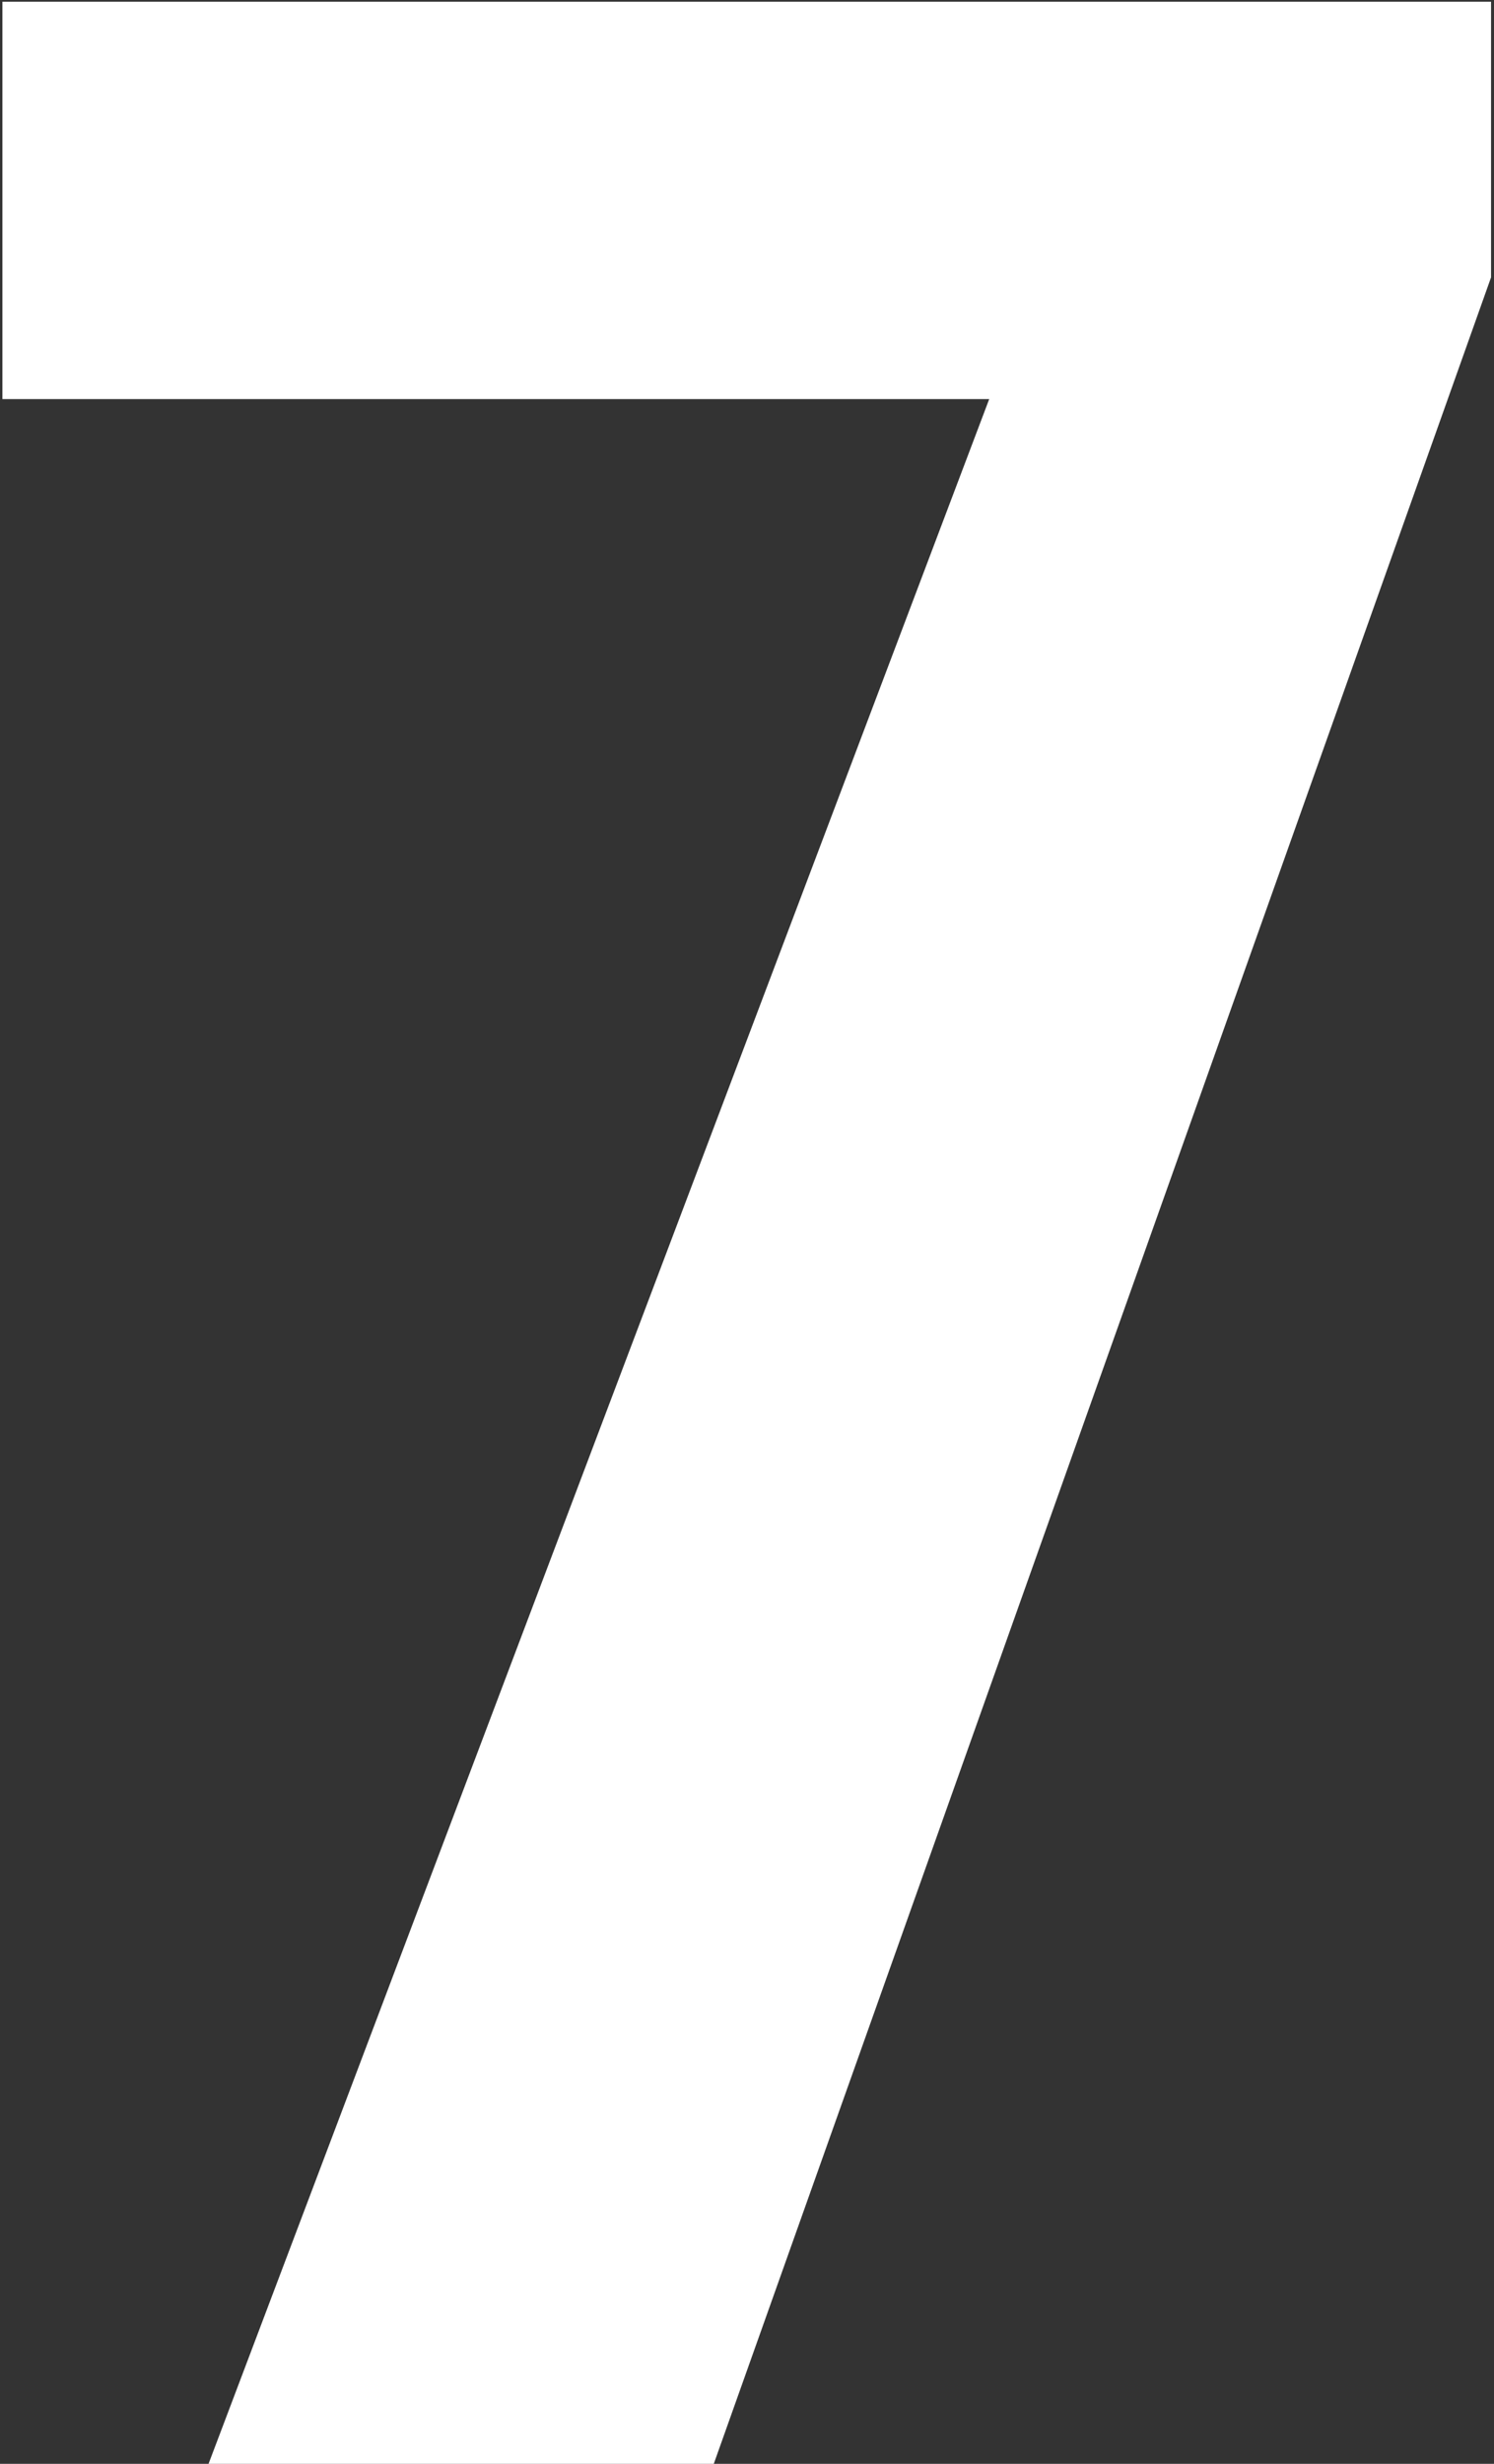
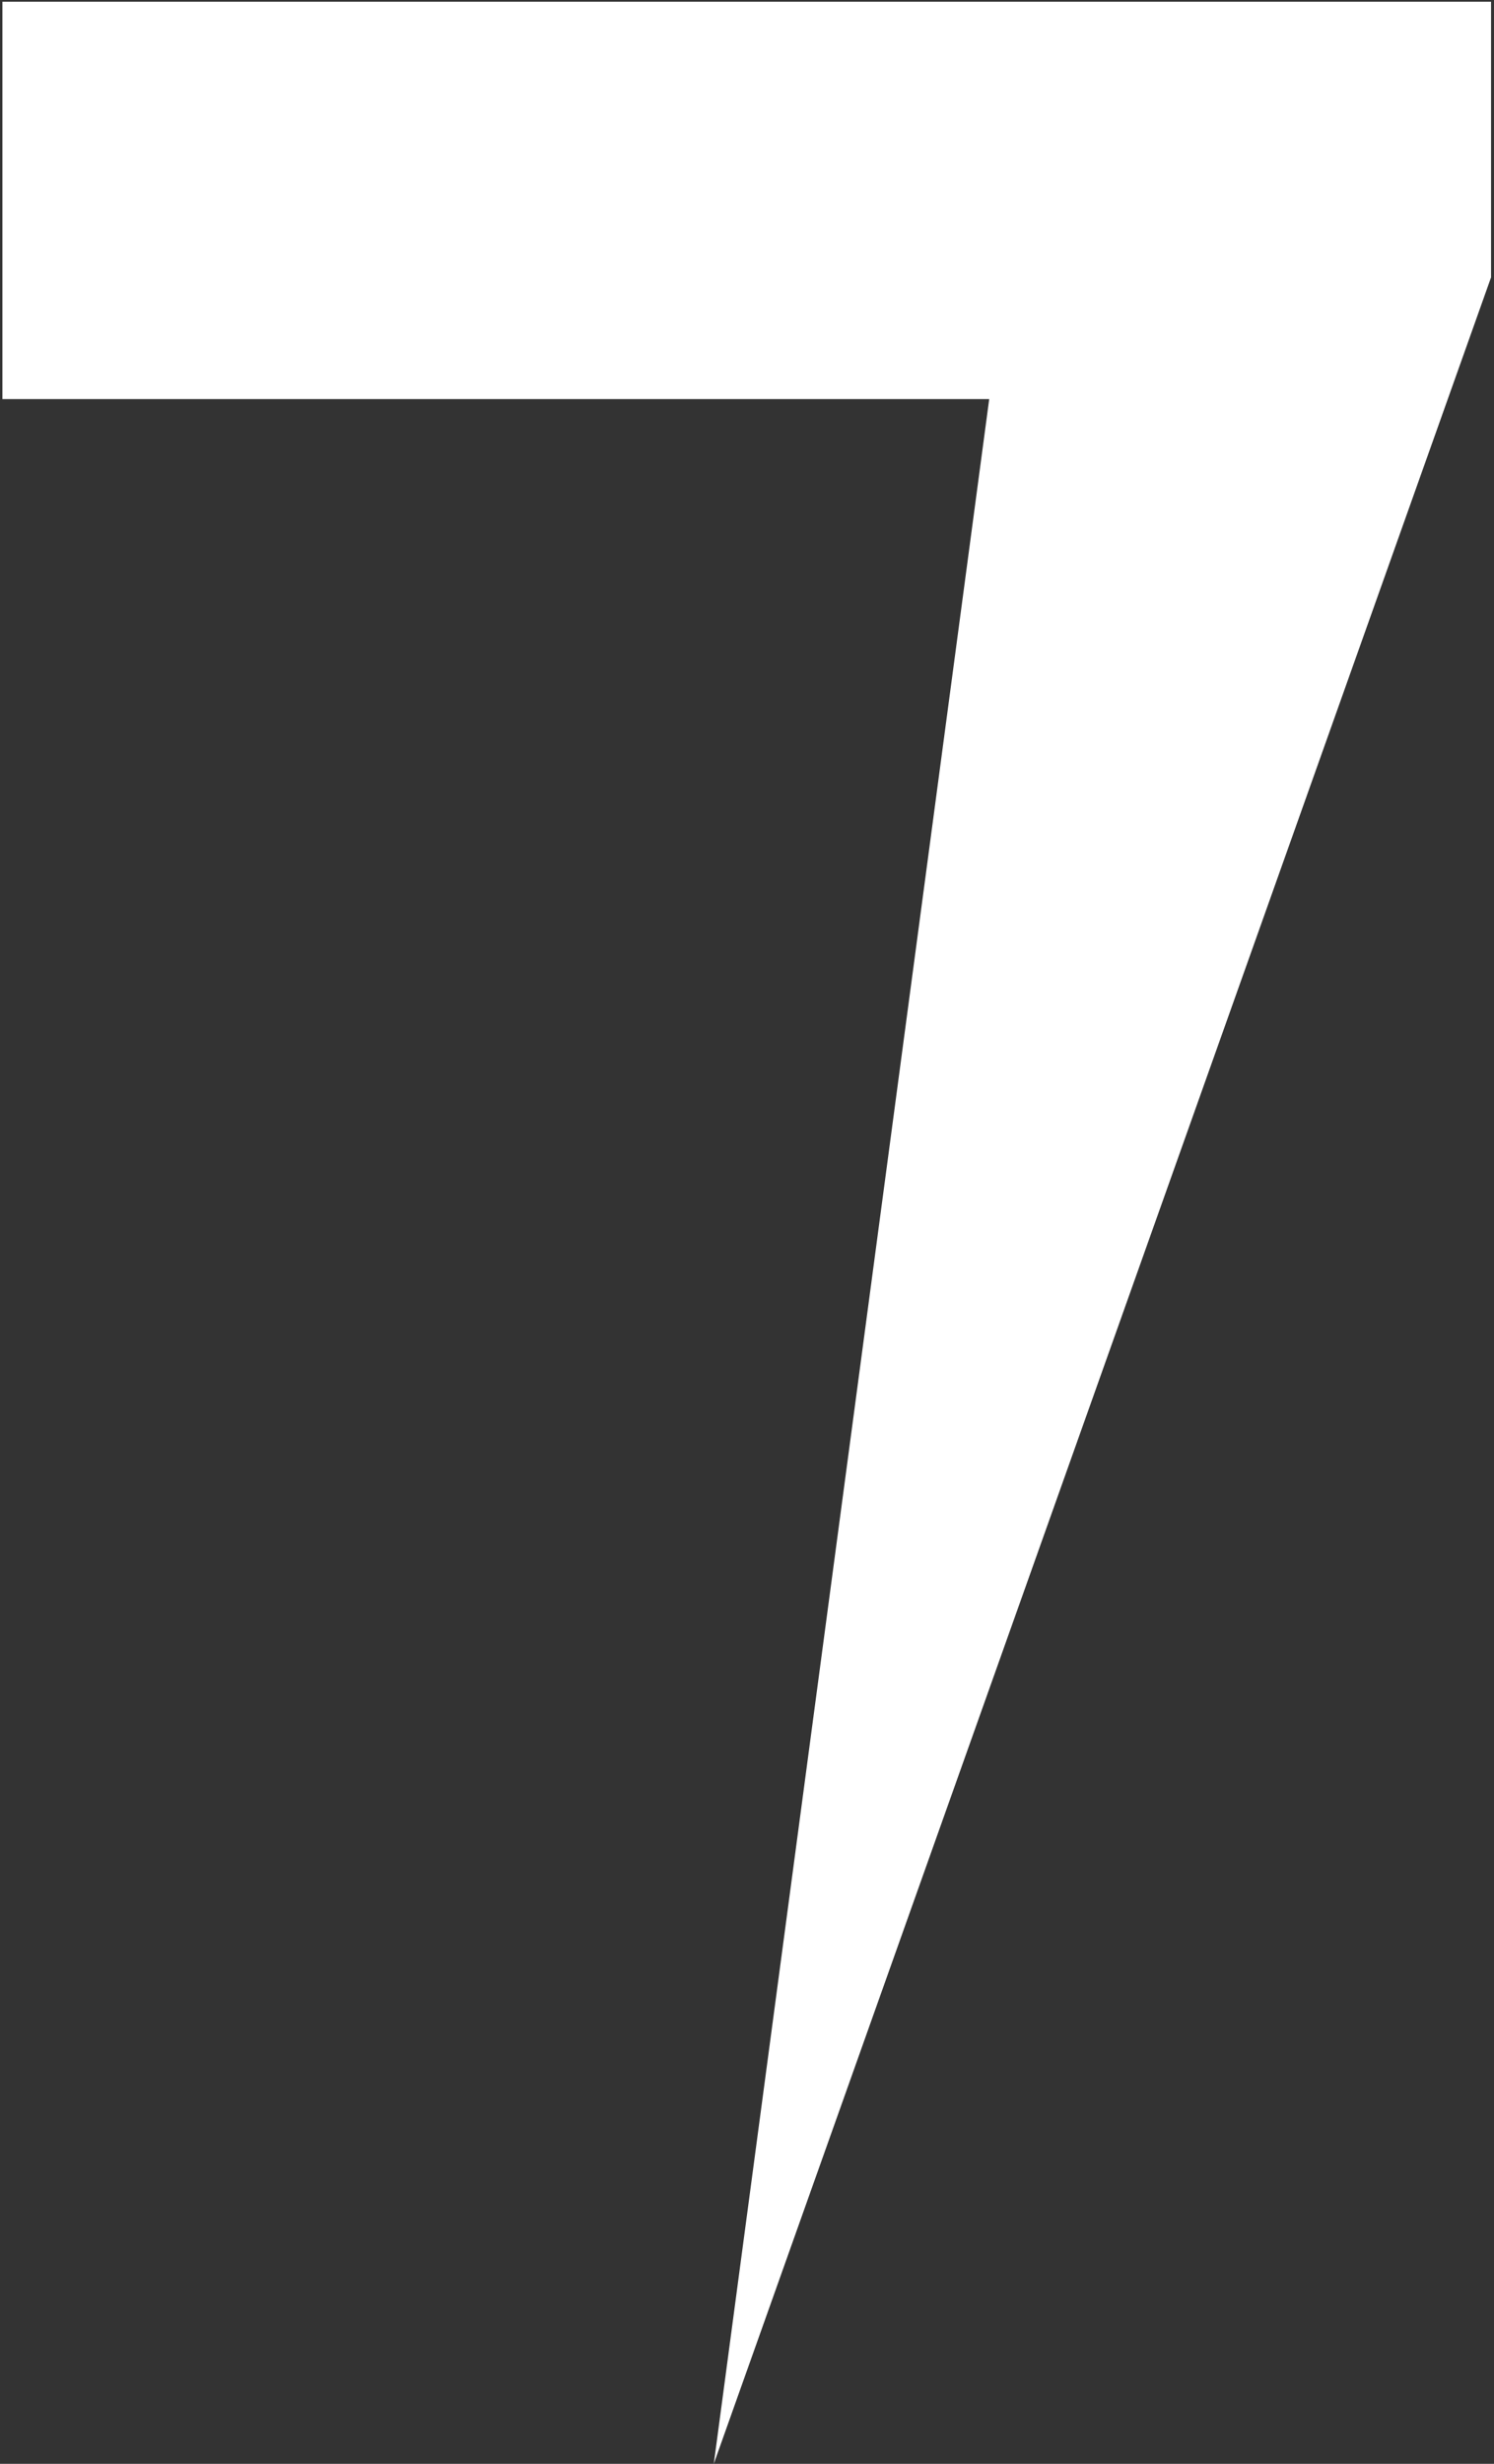
<svg xmlns="http://www.w3.org/2000/svg" width="142" height="234" viewBox="0 0 142 234" fill="none">
  <rect x="0" y="0" width="142" height="234" fill="#333333" stroke="none" />
-   <path d="M141.72 26.341L67.843 234H19.822L94.021 37.904H0.229V0.162H141.72V26.341Z" fill="white" />
+   <path d="M141.72 26.341L67.843 234L94.021 37.904H0.229V0.162H141.72V26.341Z" fill="white" />
</svg>